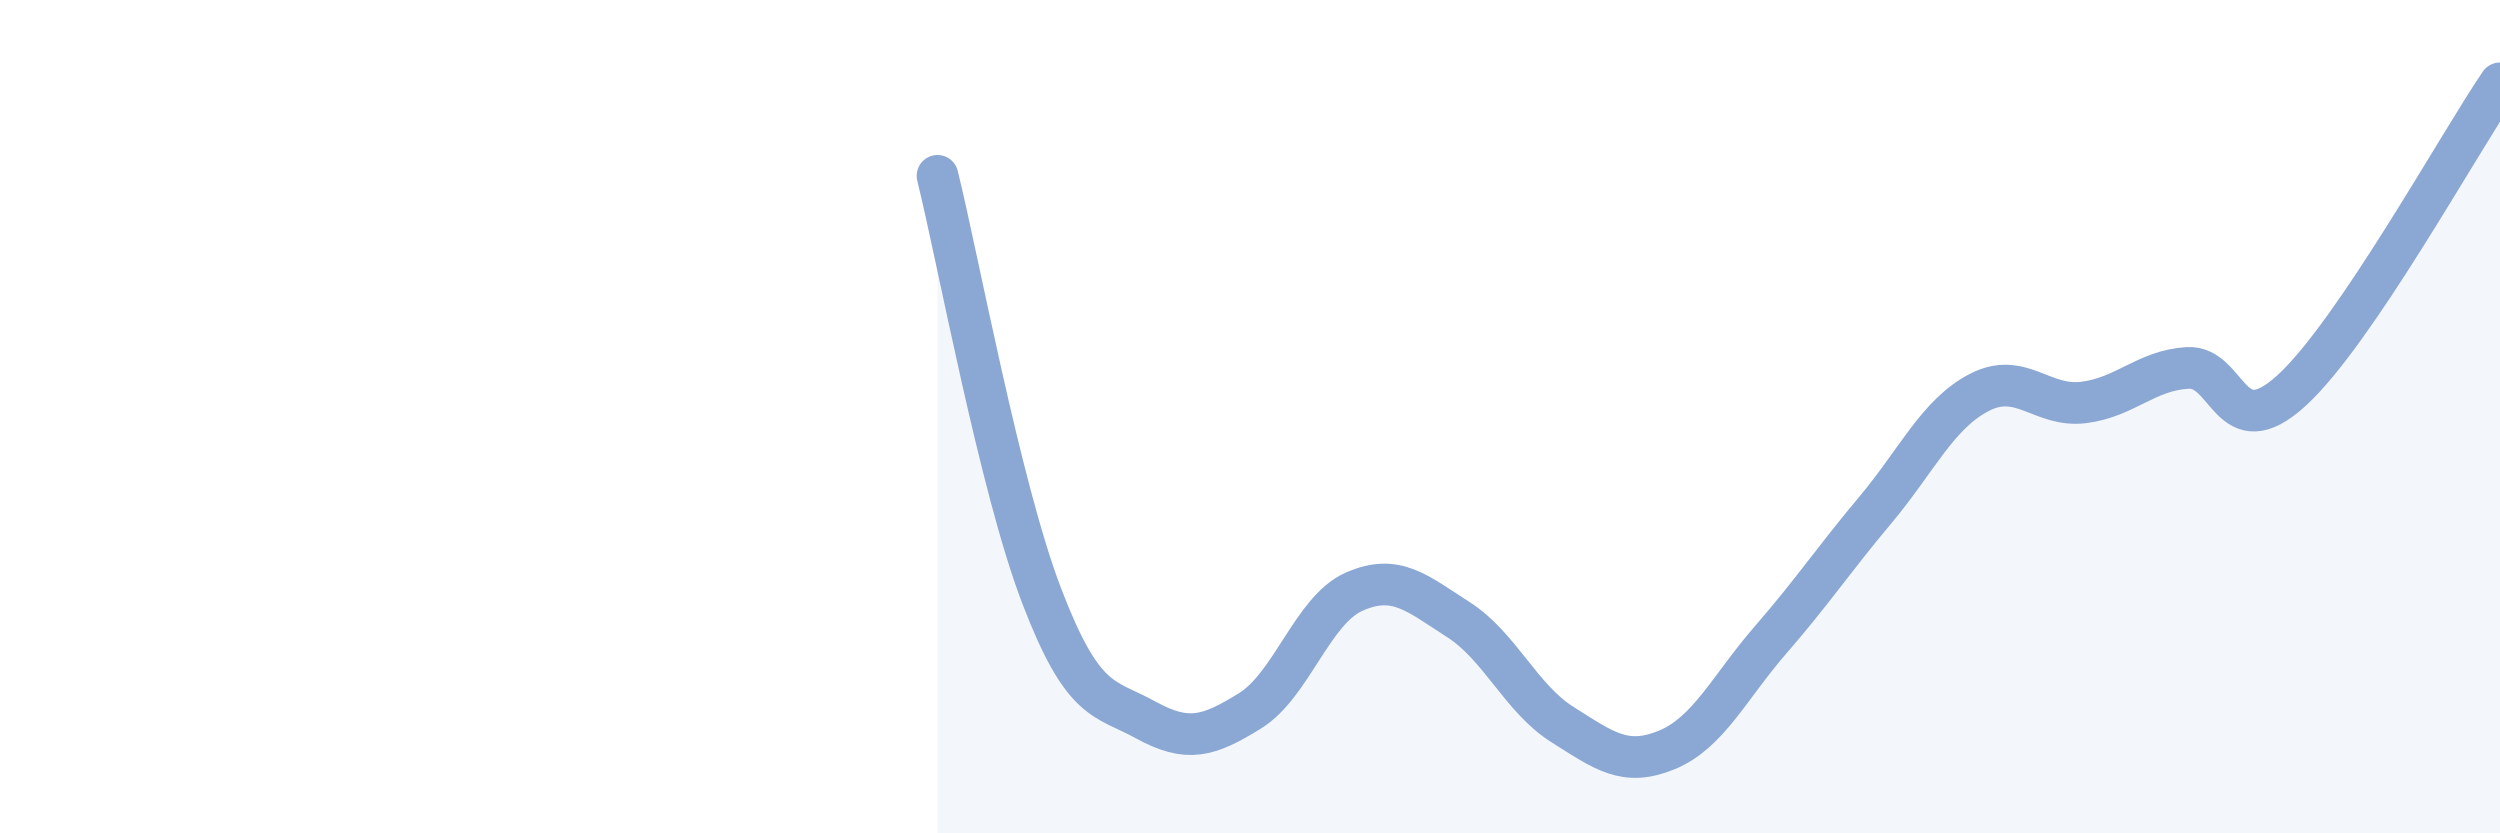
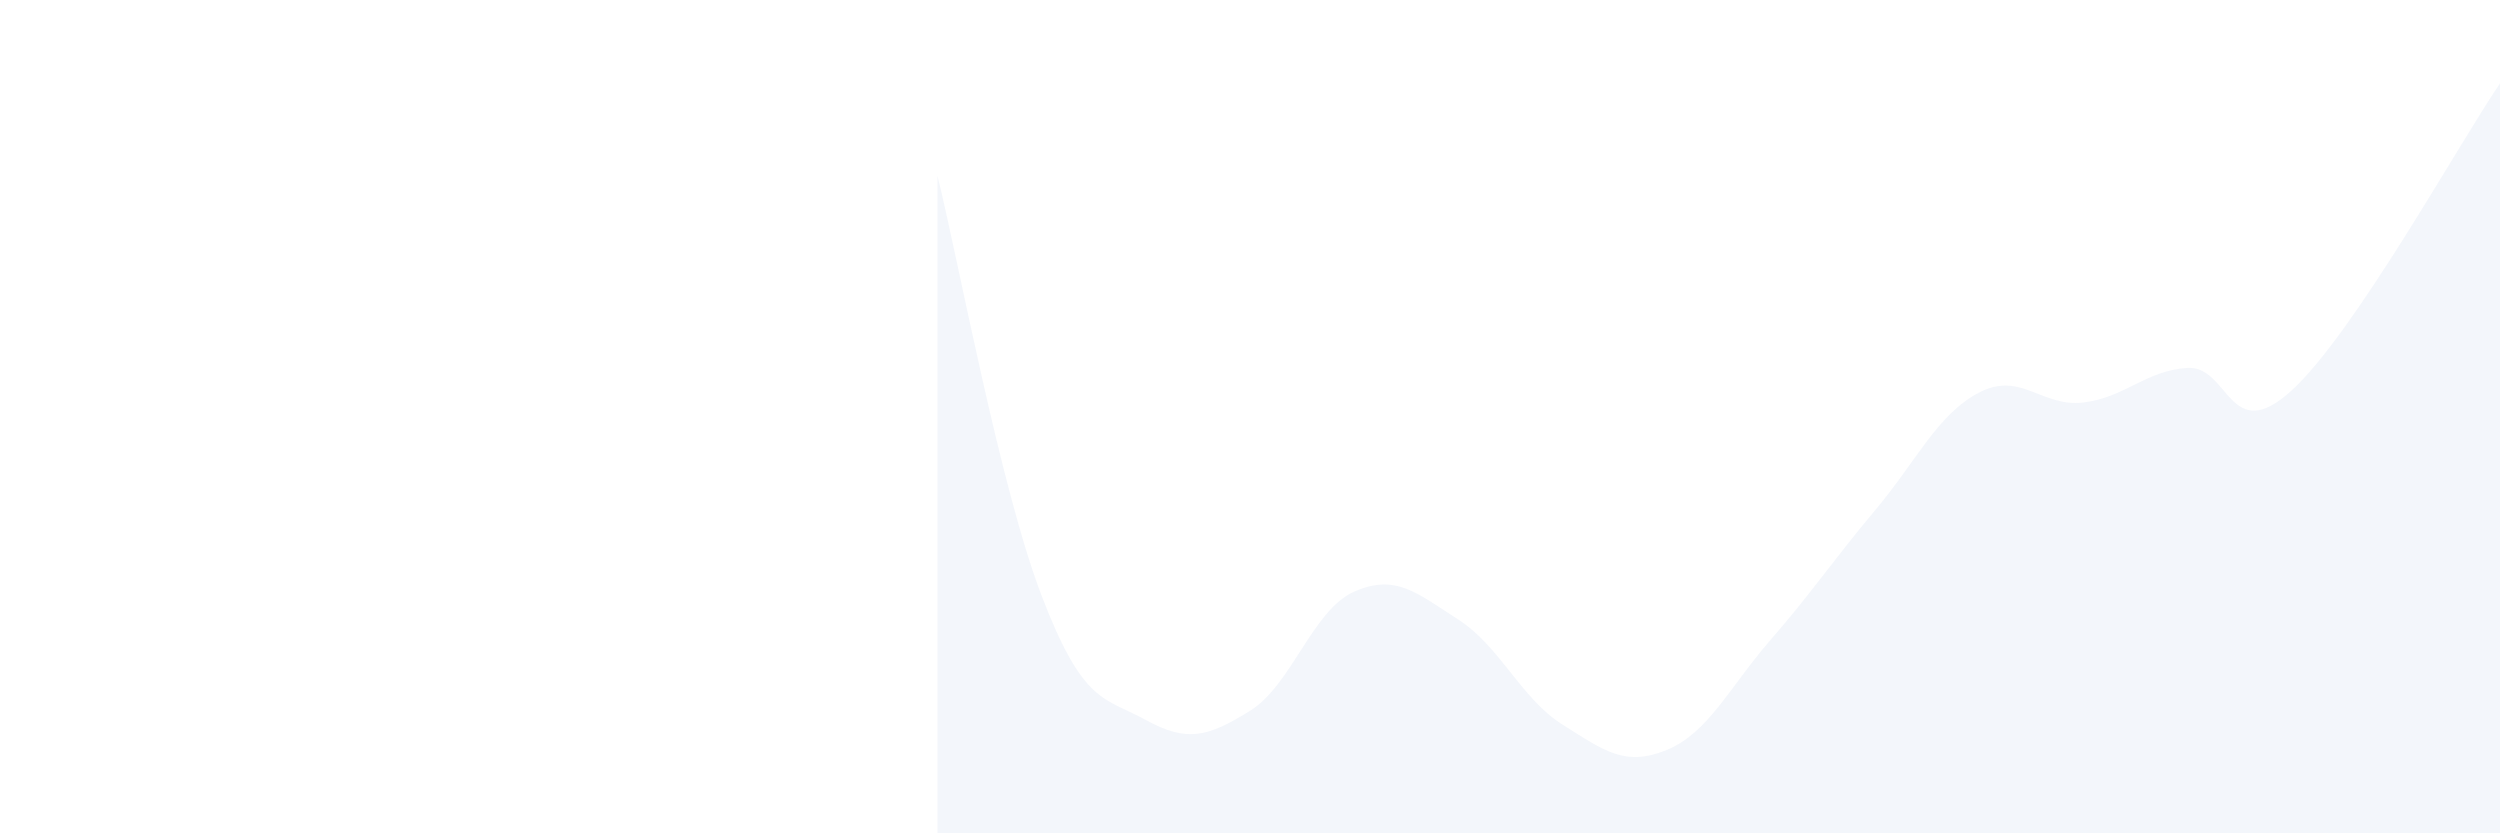
<svg xmlns="http://www.w3.org/2000/svg" width="60" height="20" viewBox="0 0 60 20">
  <path d="M 22.5,4.22 C 23,6.24 24,11.69 25,14.3 C 26,16.91 26.5,16.73 27.5,17.28 C 28.5,17.83 29,17.68 30,17.06 C 31,16.44 31.5,14.64 32.5,14.2 C 33.5,13.76 34,14.23 35,14.87 C 36,15.51 36.5,16.76 37.5,17.39 C 38.5,18.02 39,18.41 40,18 C 41,17.59 41.5,16.5 42.5,15.35 C 43.5,14.2 44,13.44 45,12.25 C 46,11.06 46.5,9.94 47.5,9.42 C 48.5,8.9 49,9.78 50,9.66 C 51,9.54 51.5,8.89 52.5,8.83 C 53.5,8.77 53.5,10.74 55,9.37 C 56.5,8 59,3.47 60,2L60 20L22.5 20Z" fill="#8ba7d3" opacity="0.1" stroke-linecap="round" stroke-linejoin="round" />
-   <path d="M 22.5,4.22 C 23,6.24 24,11.69 25,14.3 C 26,16.91 26.5,16.73 27.5,17.28 C 28.5,17.83 29,17.68 30,17.06 C 31,16.44 31.5,14.64 32.5,14.2 C 33.5,13.76 34,14.23 35,14.87 C 36,15.51 36.5,16.76 37.5,17.39 C 38.5,18.02 39,18.41 40,18 C 41,17.59 41.5,16.5 42.5,15.35 C 43.5,14.2 44,13.44 45,12.25 C 46,11.06 46.5,9.94 47.5,9.42 C 48.5,8.9 49,9.78 50,9.66 C 51,9.54 51.5,8.89 52.5,8.83 C 53.5,8.77 53.5,10.74 55,9.37 C 56.5,8 59,3.47 60,2" stroke="#8ba7d3" stroke-width="1" fill="none" stroke-linecap="round" stroke-linejoin="round" />
</svg>